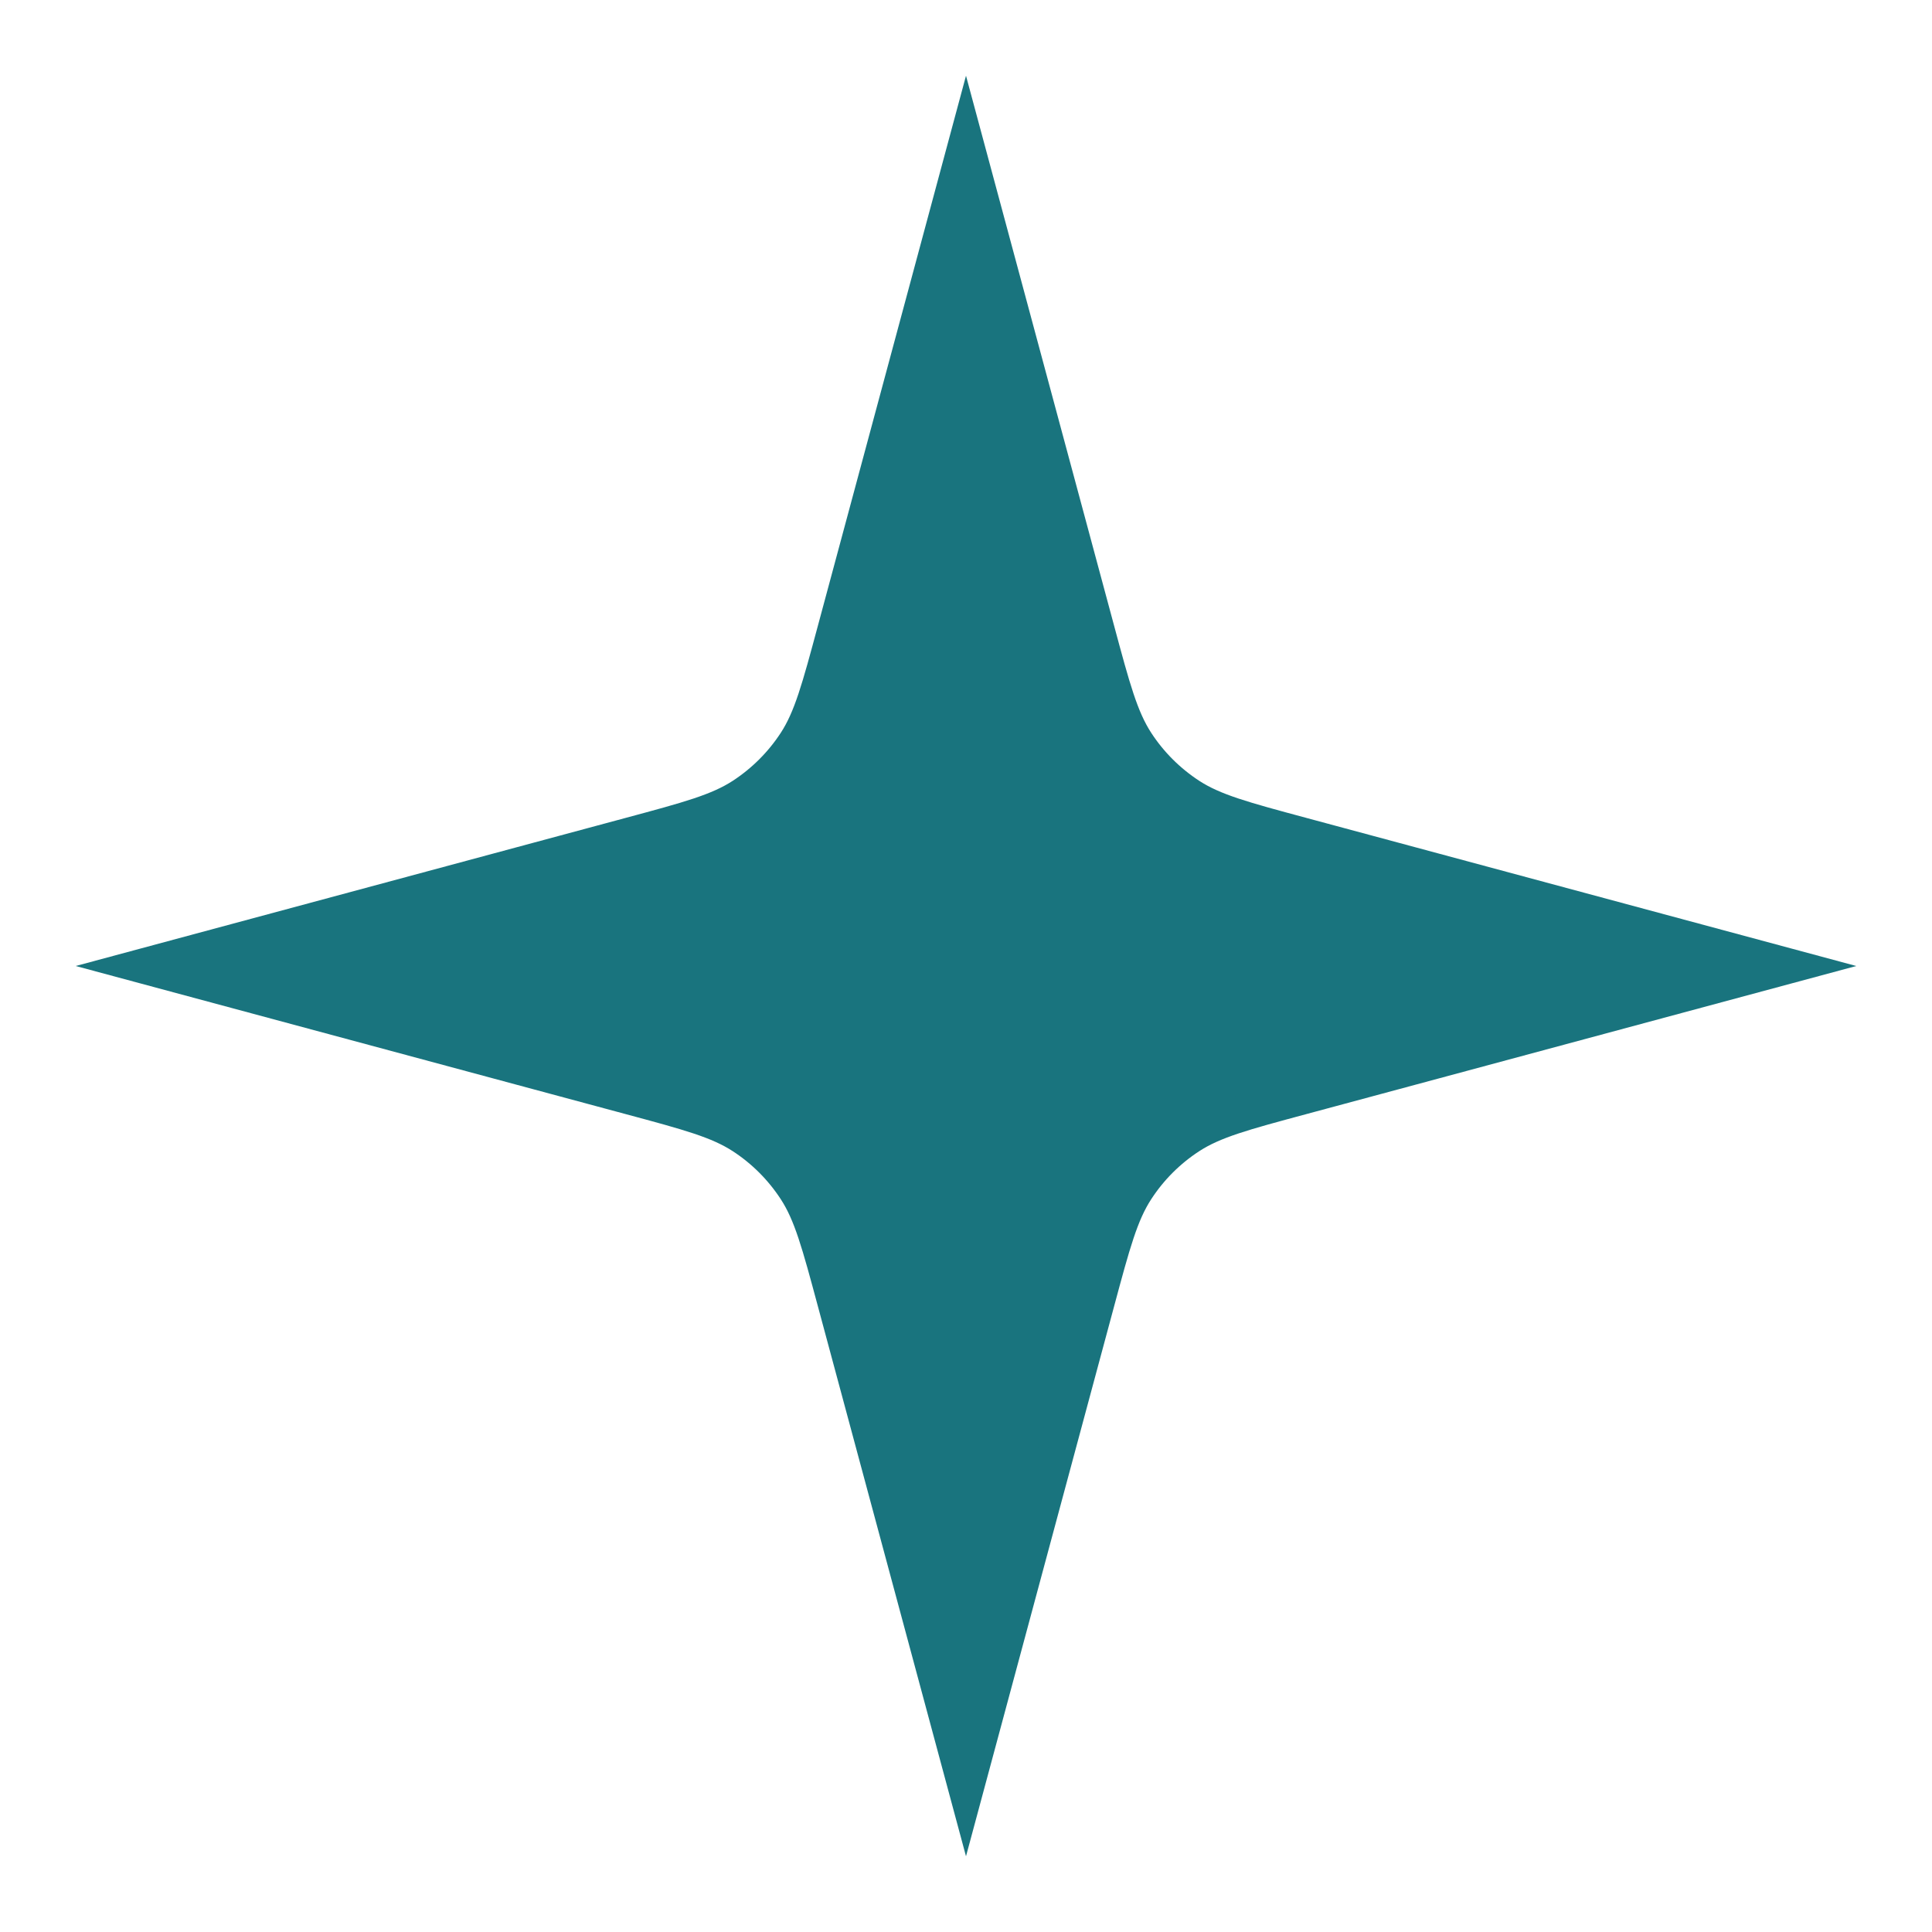
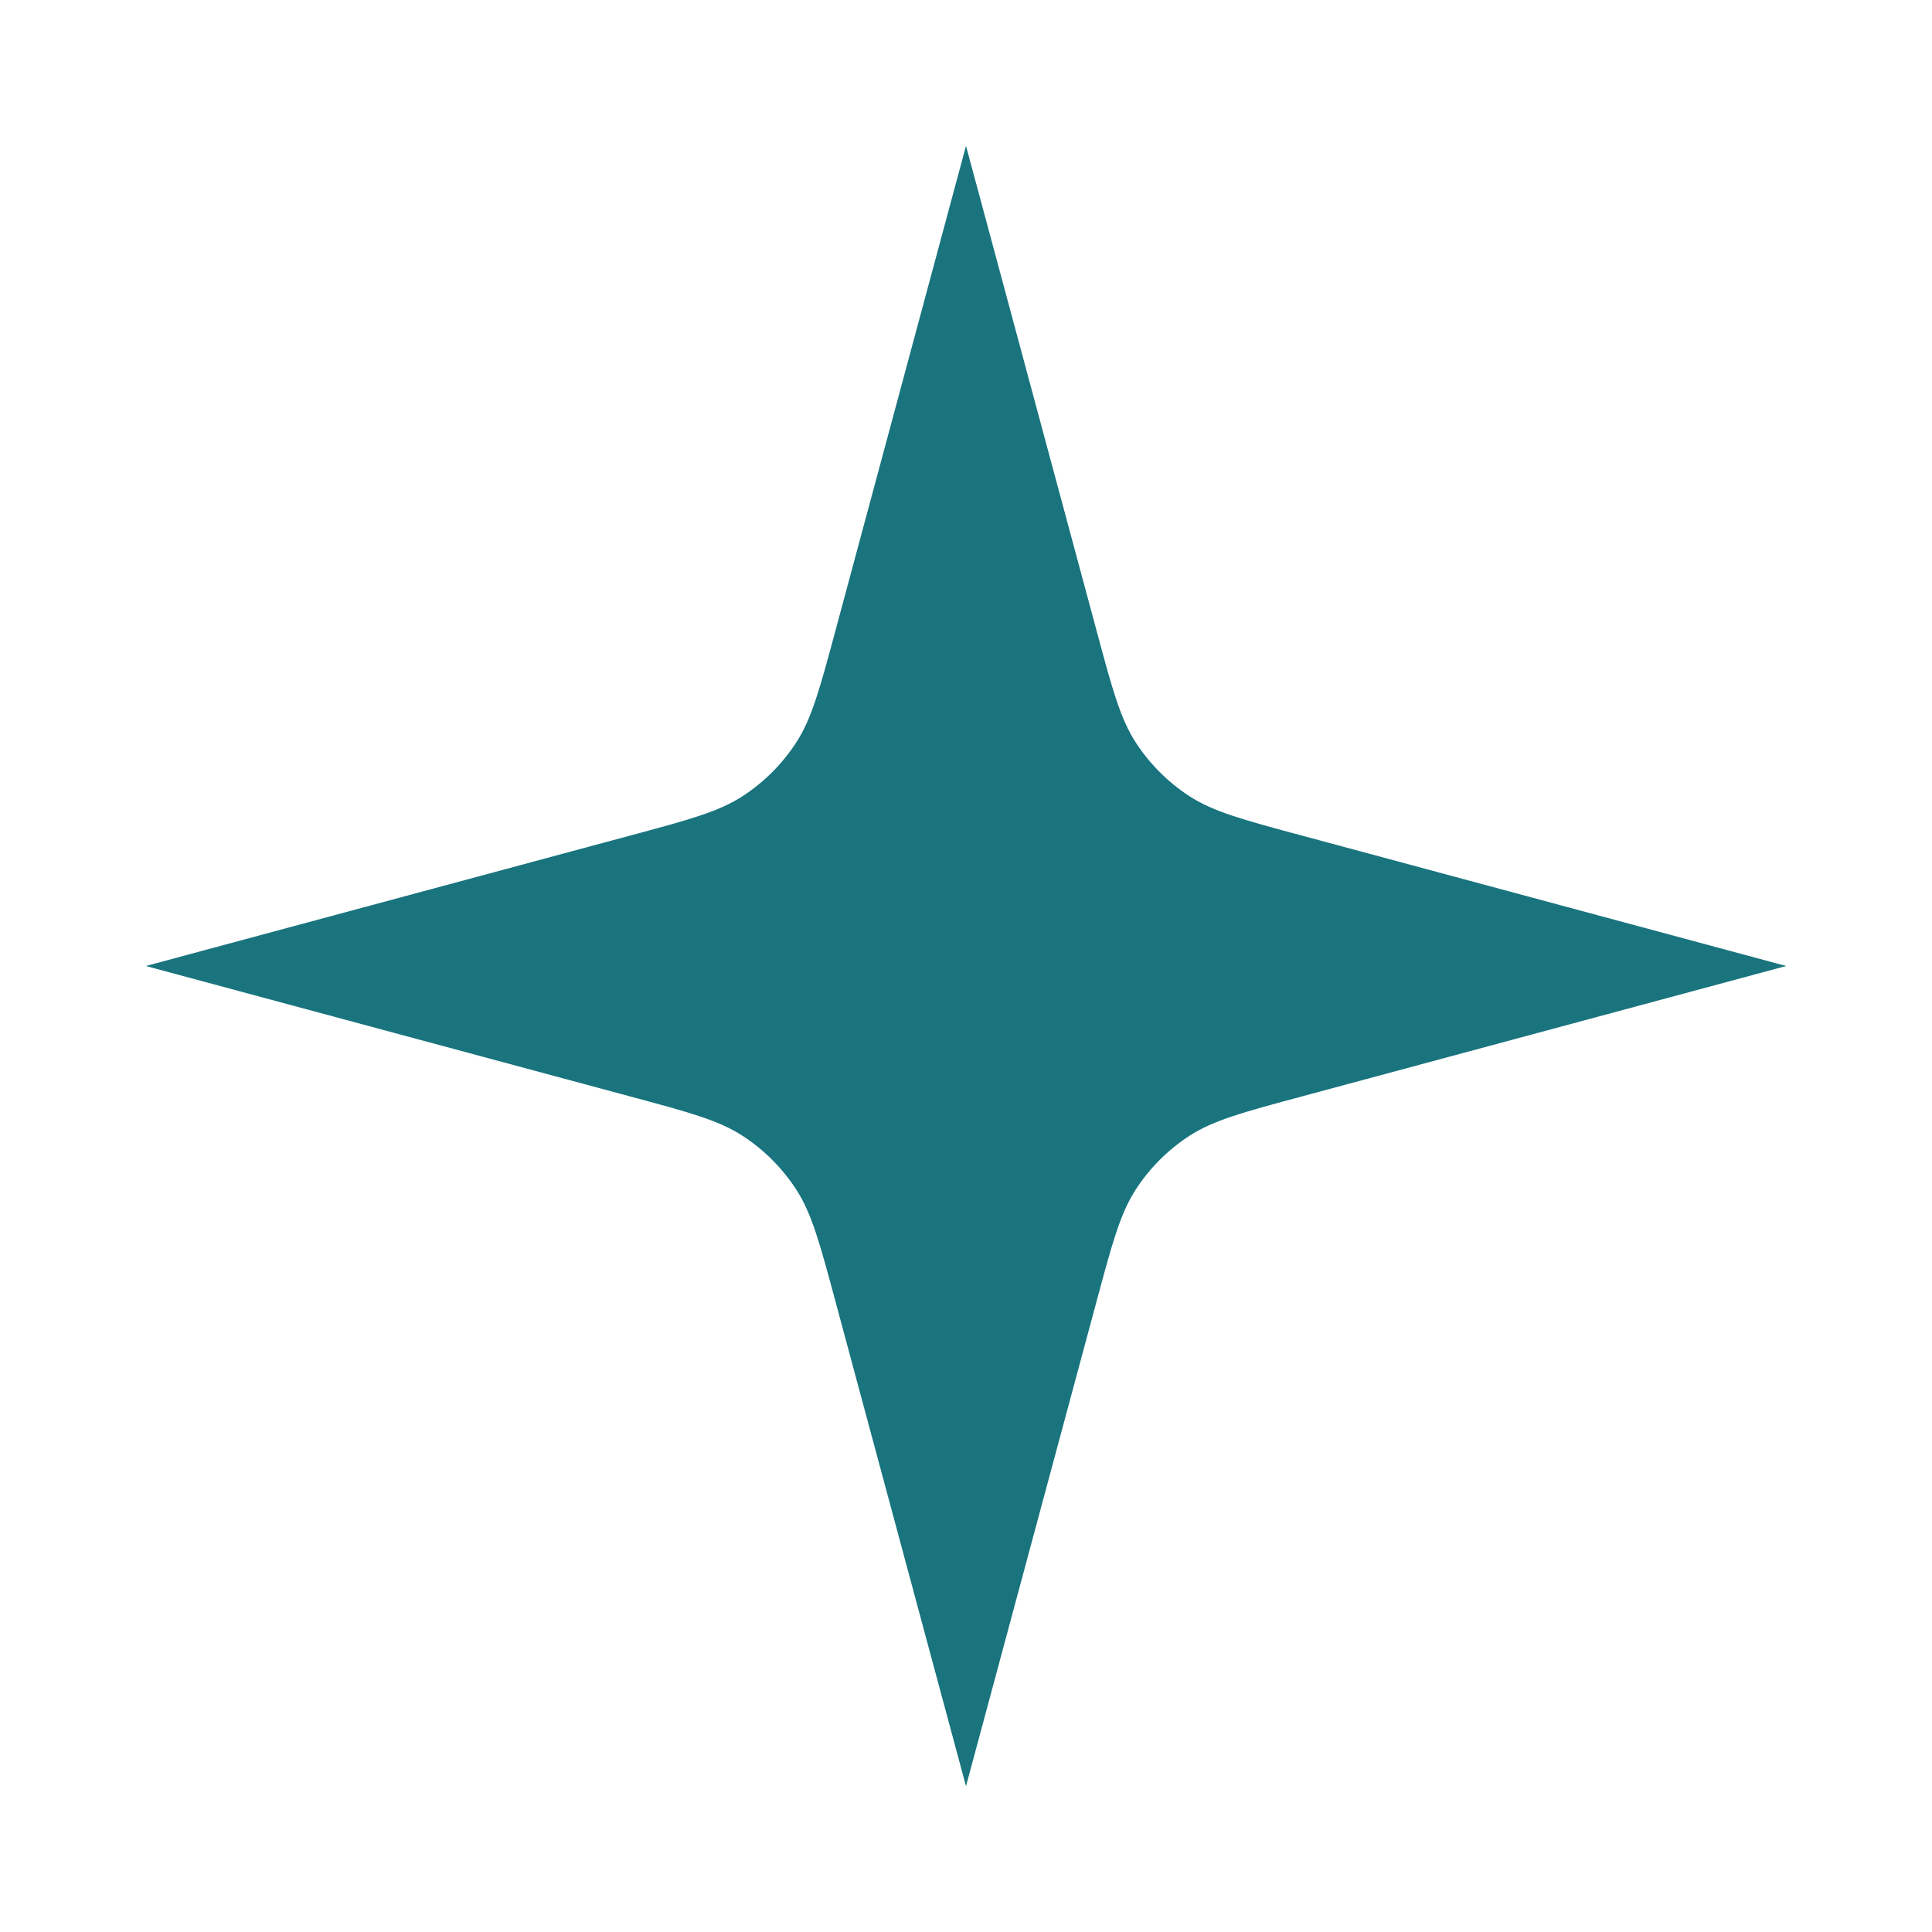
<svg xmlns="http://www.w3.org/2000/svg" width="53" height="53" viewBox="0 0 53 53" fill="none">
  <g filter="url(#filter0_d_1_10)">
    <path d="M26.5 0L30.076 13.28C30.512 14.9 30.73 15.71 31.16 16.373C31.541 16.959 32.041 17.458 32.627 17.84C33.29 18.27 34.1 18.488 35.721 18.924L49 22.5L35.721 26.076C34.1 26.512 33.29 26.73 32.627 27.16C32.041 27.541 31.541 28.041 31.16 28.628C30.73 29.29 30.512 30.1 30.076 31.721L26.5 45L22.924 31.721C22.488 30.1 22.27 29.29 21.84 28.628C21.458 28.041 20.959 27.541 20.373 27.16C19.71 26.73 18.9 26.512 17.279 26.076L4 22.5L17.279 18.924C18.9 18.488 19.71 18.27 20.373 17.84C20.959 17.458 21.458 16.959 21.84 16.373C22.27 15.71 22.488 14.9 22.924 13.28L26.5 0Z" fill="#19747E" />
-     <path d="M26.5 0L30.076 13.28C30.512 14.9 30.73 15.71 31.16 16.373C31.541 16.959 32.041 17.458 32.627 17.84C33.29 18.27 34.1 18.488 35.721 18.924L49 22.5L35.721 26.076C34.1 26.512 33.29 26.73 32.627 27.16C32.041 27.541 31.541 28.041 31.16 28.628C30.73 29.29 30.512 30.1 30.076 31.721L26.5 45L22.924 31.721C22.488 30.1 22.27 29.29 21.84 28.628C21.458 28.041 20.959 27.541 20.373 27.16C19.71 26.73 18.9 26.512 17.279 26.076L4 22.5L17.279 18.924C18.9 18.488 19.71 18.27 20.373 17.84C20.959 17.458 21.458 16.959 21.84 16.373C22.27 15.71 22.488 14.9 22.924 13.28L26.5 0Z" stroke="#19747E" />
  </g>
  <defs>
    <filter id="filter0_d_1_10" x="0" y="0" width="53" height="53" filterUnits="userSpaceOnUse" color-interpolation-filters="sRGB">
      <feFlood flood-opacity="0" result="BackgroundImageFix" />
      <feColorMatrix in="SourceAlpha" type="matrix" values="0 0 0 0 0 0 0 0 0 0 0 0 0 0 0 0 0 0 127 0" result="hardAlpha" />
      <feOffset dy="4" />
      <feGaussianBlur stdDeviation="2" />
      <feComposite in2="hardAlpha" operator="out" />
      <feColorMatrix type="matrix" values="0 0 0 0 0 0 0 0 0 0 0 0 0 0 0 0 0 0 0.25 0" />
      <feBlend mode="normal" in2="BackgroundImageFix" result="effect1_dropShadow_1_10" />
      <feBlend mode="normal" in="SourceGraphic" in2="effect1_dropShadow_1_10" result="shape" />
    </filter>
  </defs>
</svg>